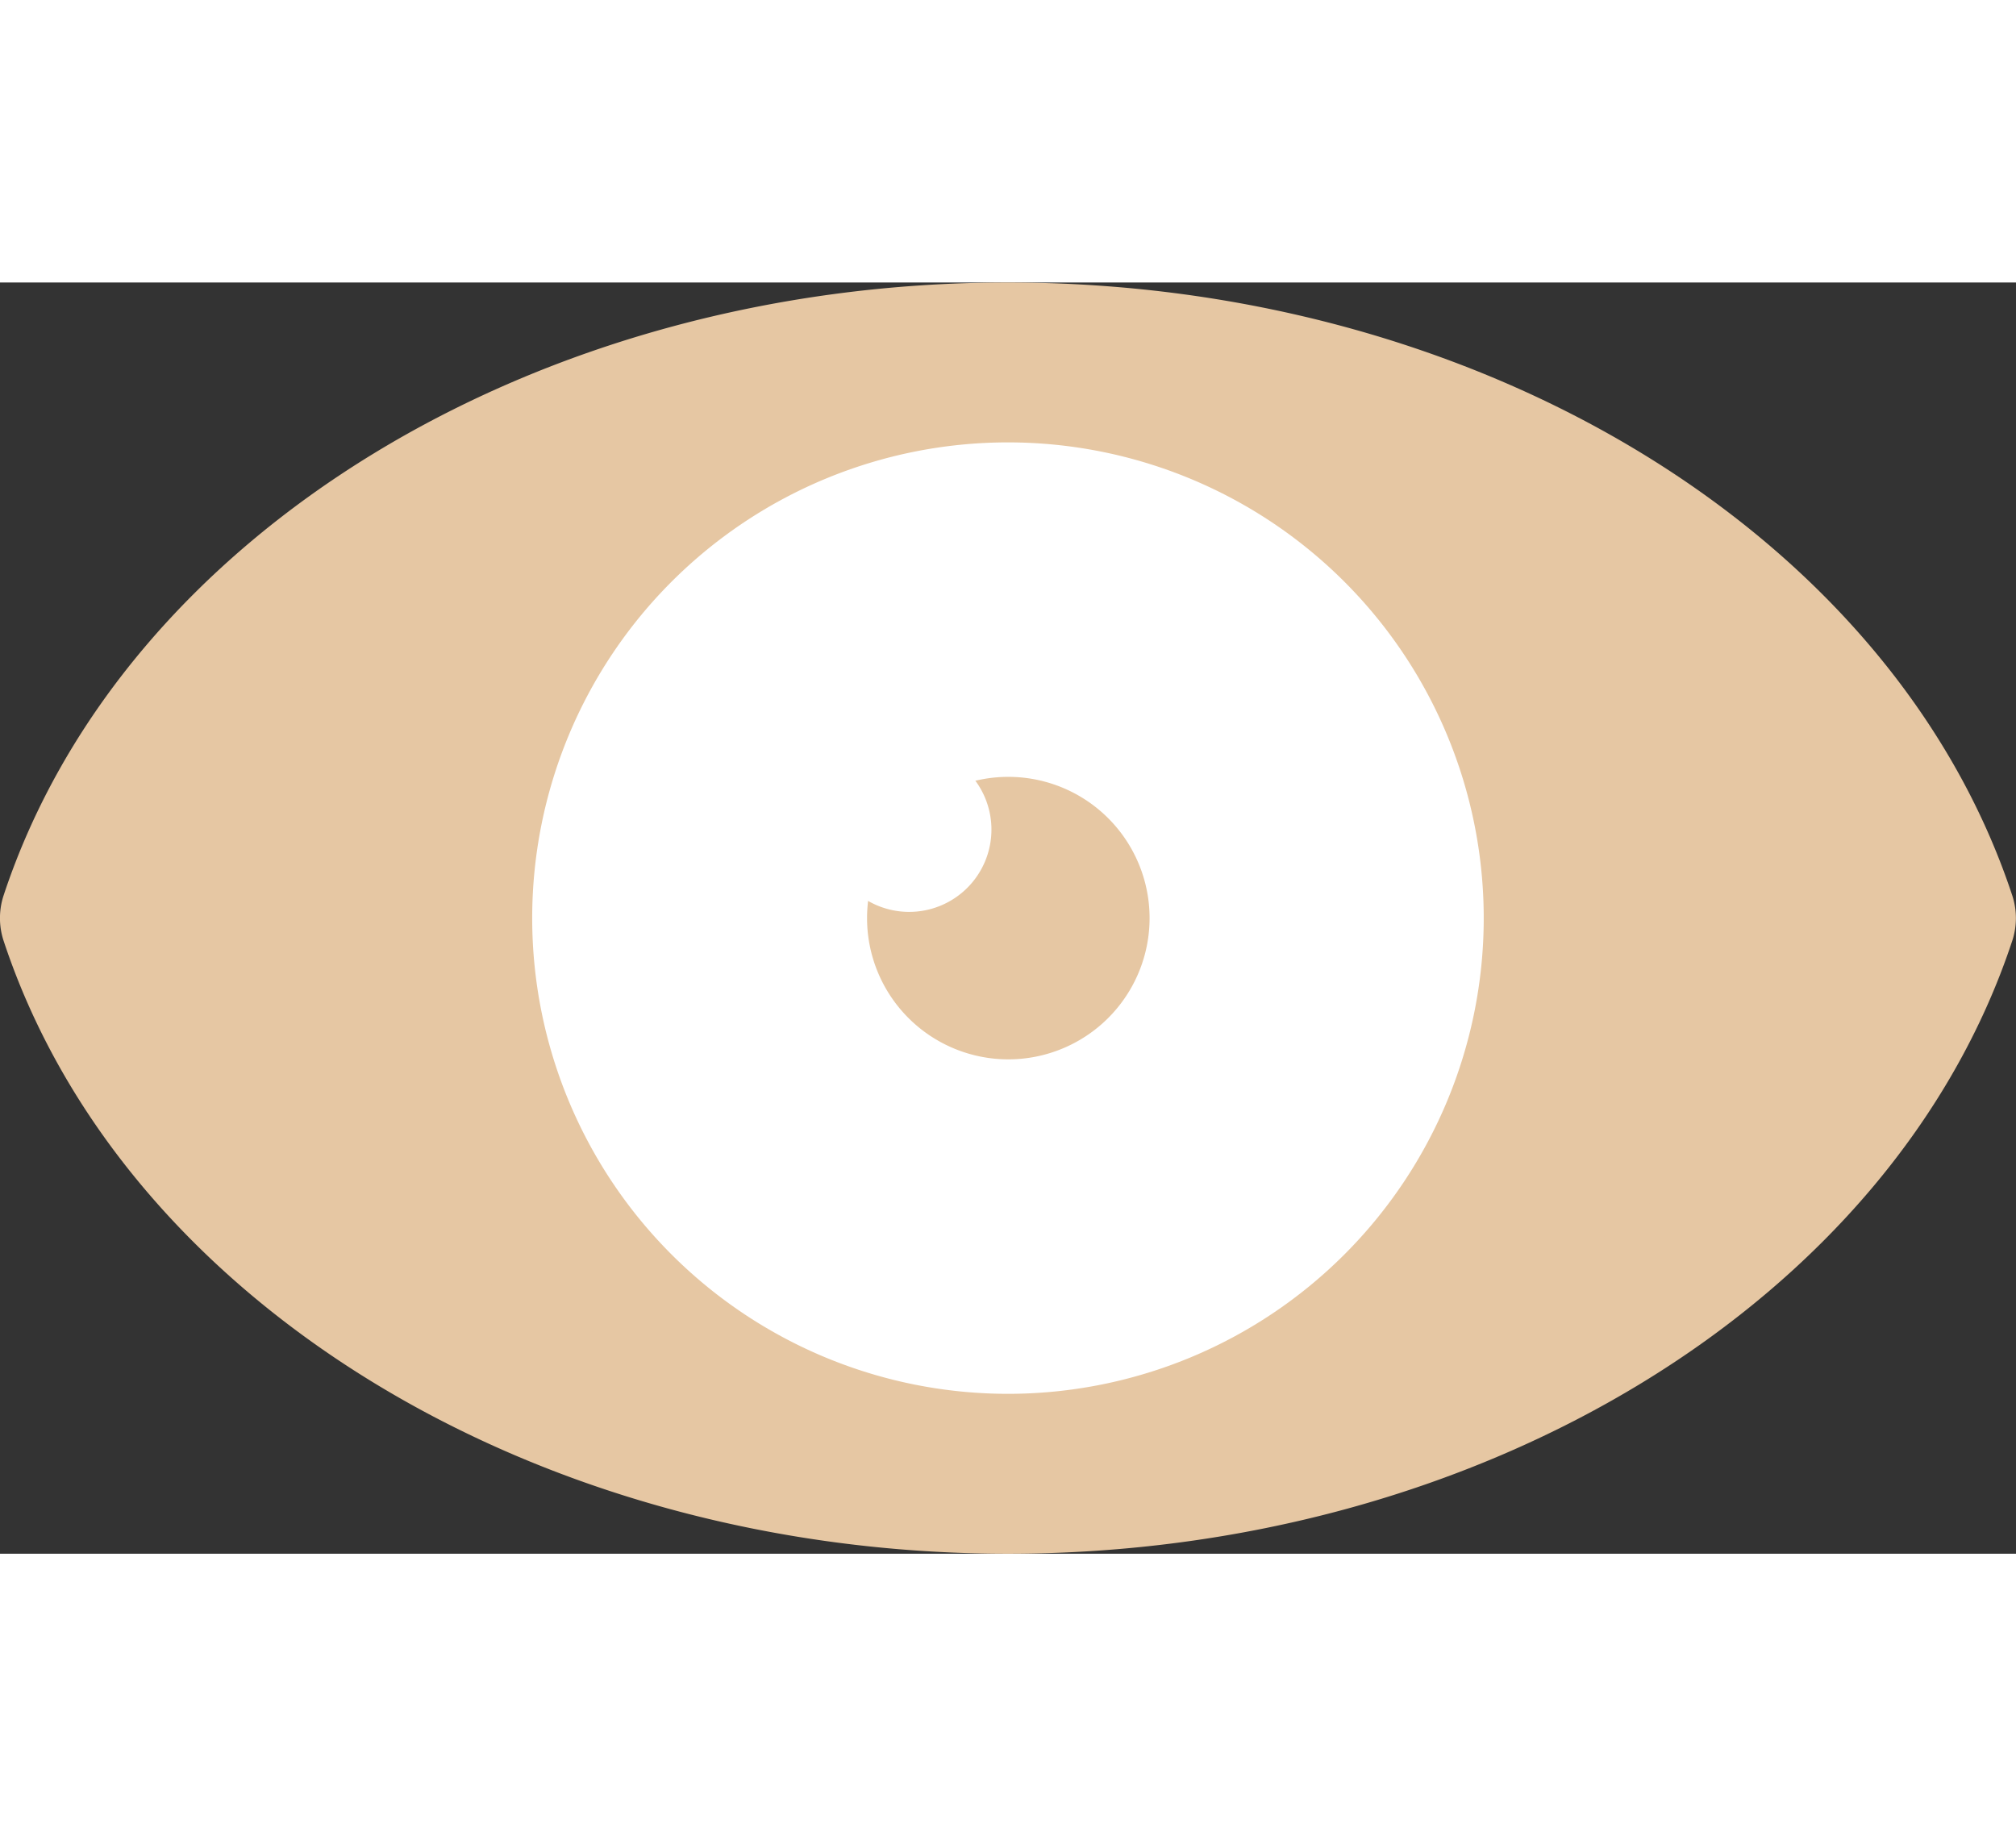
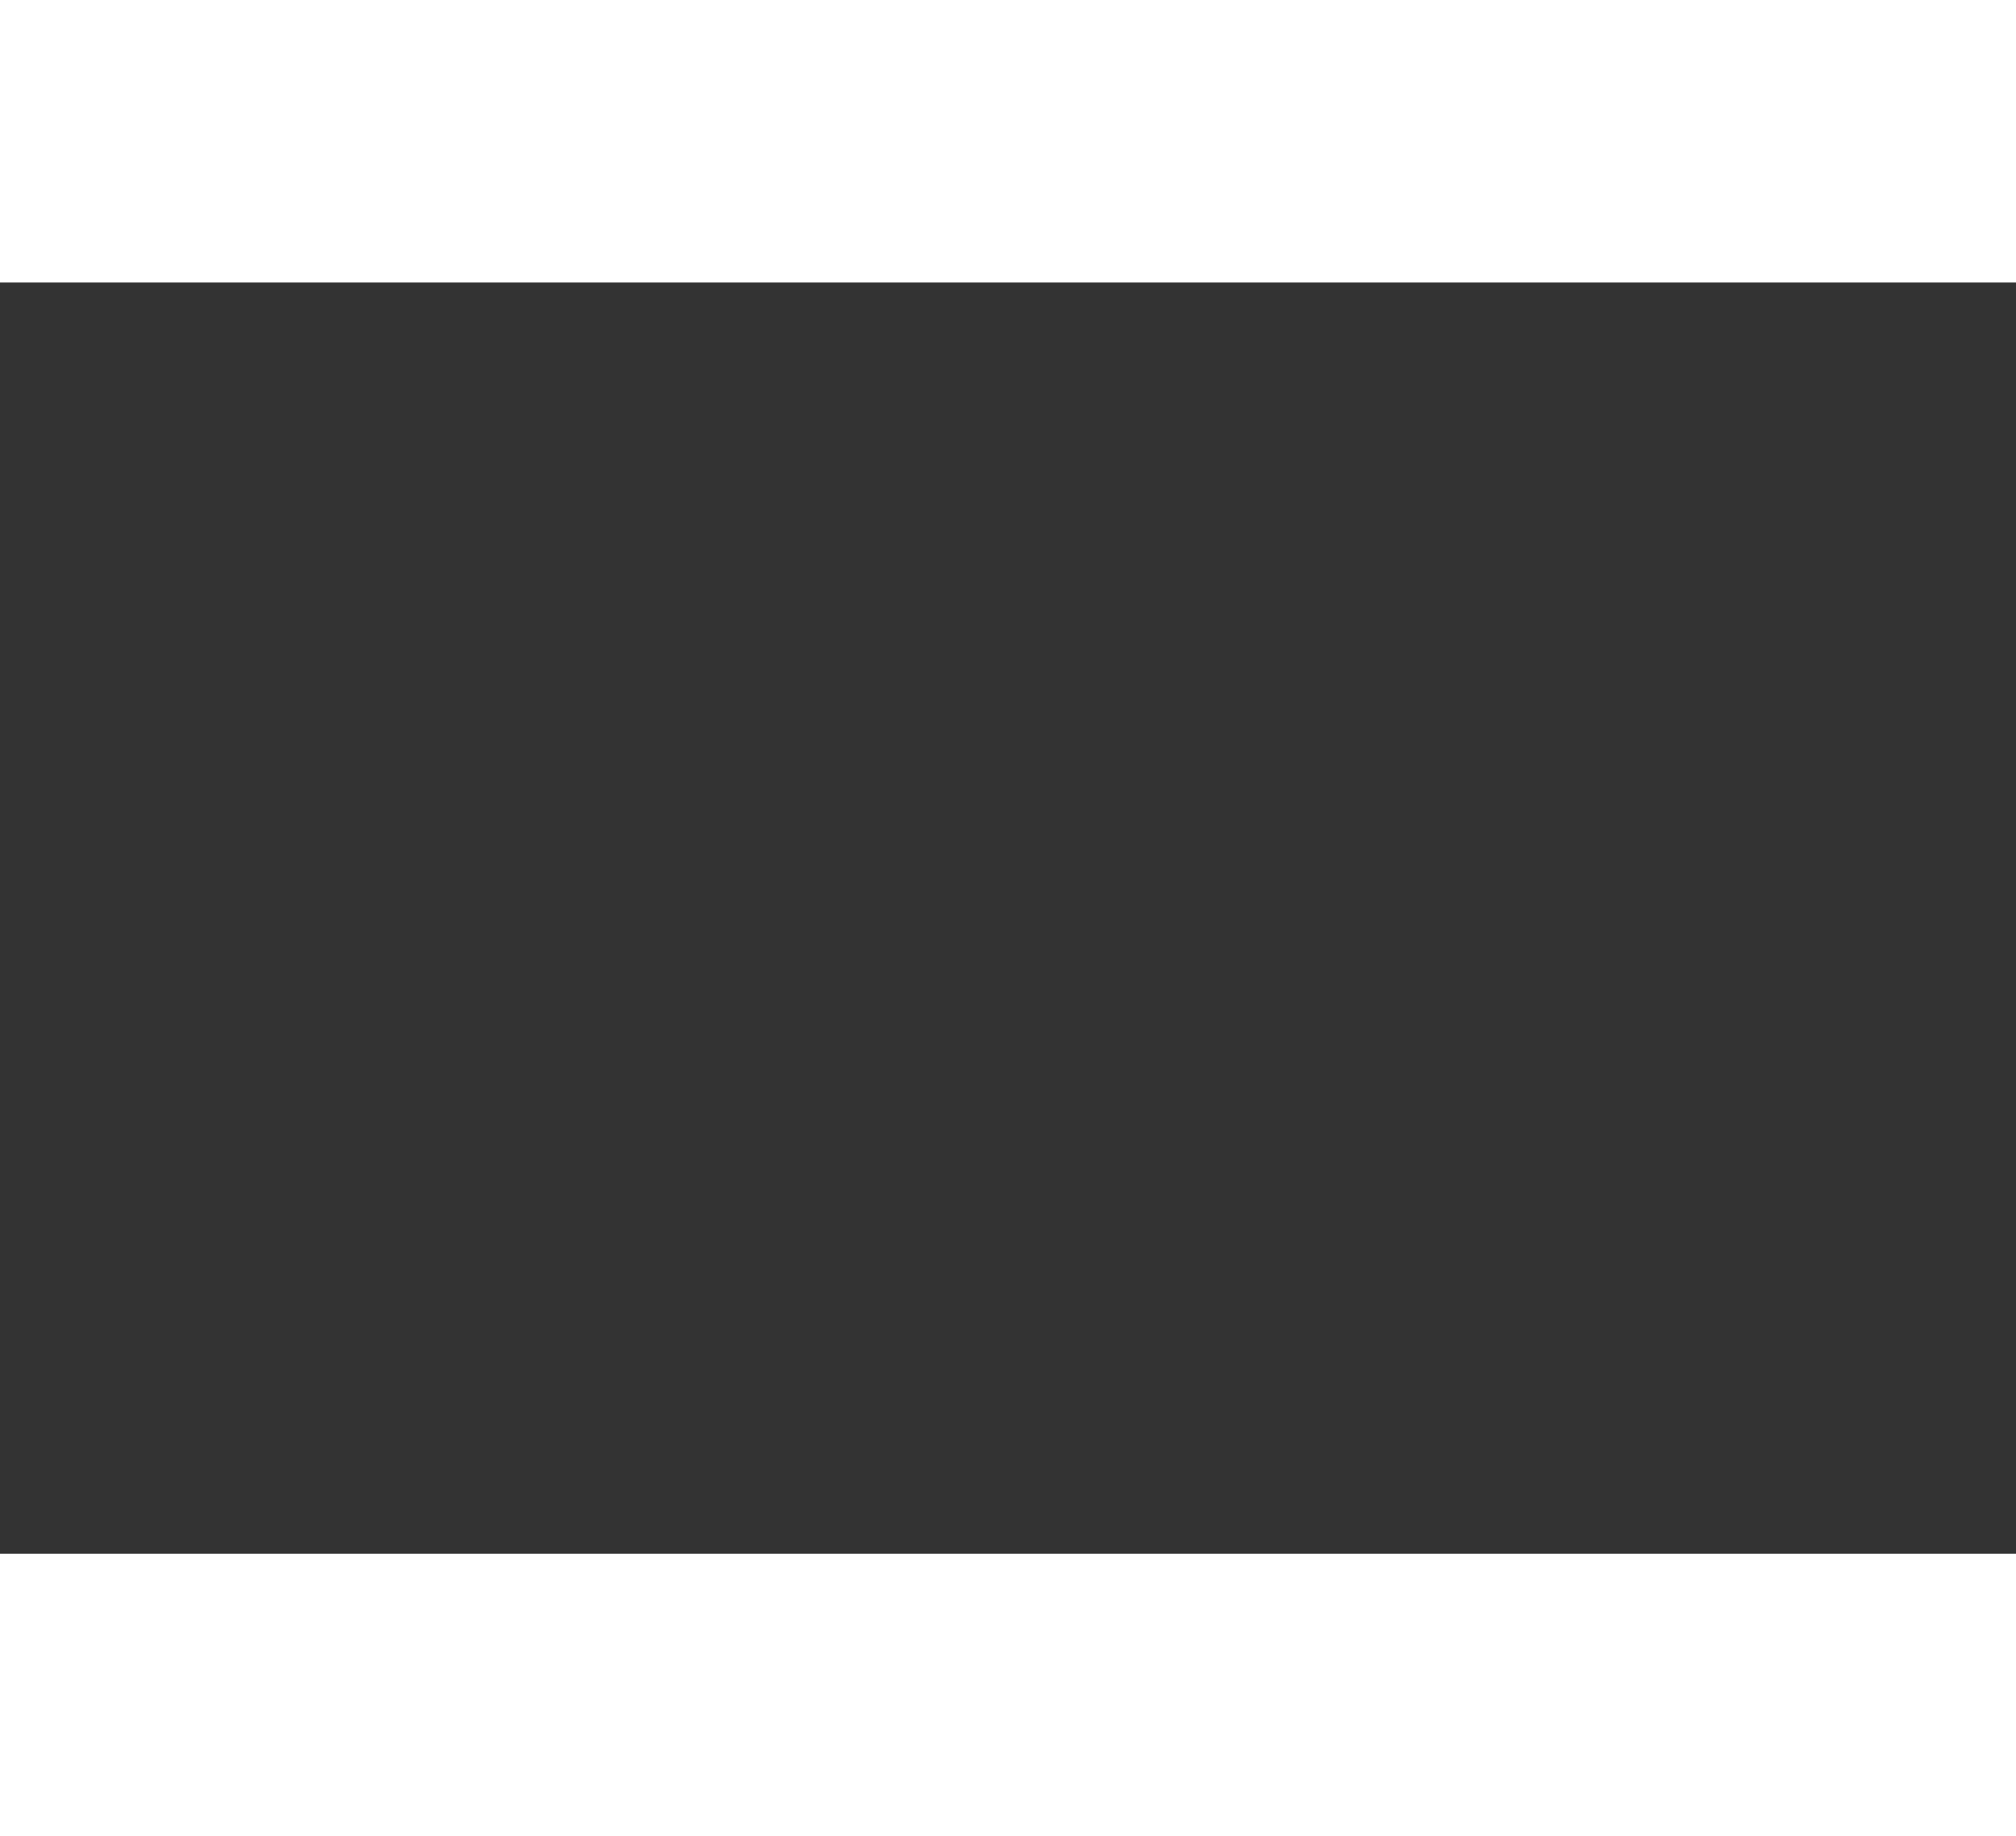
<svg xmlns="http://www.w3.org/2000/svg" width="28.543" height="26" viewBox="0 0 28.543 18">
  <rect x="0" y="0" width="28.543" height="18" fill="#333333" stroke="none" />
  <defs>
    <clipPath id="clip-path">
-       <rect id="Rectangle_18" data-name="Rectangle 18" width="28.543" height="18" fill="none" />
-     </clipPath>
+       </clipPath>
  </defs>
  <g id="Groupe_27" data-name="Groupe 27" transform="translate(0 0)">
    <g id="Groupe_26" data-name="Groupe 26" transform="translate(0 0)" clip-path="url(#clip-path)">
-       <path id="Tracé_157" data-name="Tracé 157" d="M3.5,11.477c1.516,4.588,6.873,7.978,13.249,7.978S28.482,16.065,30,11.477C28.482,6.89,23.125,3.5,16.749,3.5S5.016,6.89,3.5,11.477" transform="translate(-2.478 -2.477)" fill="#e6c7a3" />
-       <path id="Tracé_158" data-name="Tracé 158" d="M14.272,18C7.588,18,1.741,14.431.052,9.321a1.026,1.026,0,0,1,0-.642C1.741,3.569,7.588,0,14.272,0S26.8,3.569,28.491,8.679a1.026,1.026,0,0,1,0,.642C26.8,14.431,20.955,18,14.272,18M2.107,9c1.557,4.112,6.5,6.956,12.165,6.956S24.88,13.112,26.437,9c-1.557-4.112-6.5-6.956-12.165-6.956S3.663,4.888,2.107,9" transform="translate(-0.001 0)" fill="#e6c7a3" />
-       <path id="Tracé_159" data-name="Tracé 159" d="M39.277,14.489a6.736,6.736,0,1,1-6.736-6.736,6.736,6.736,0,0,1,6.736,6.736" transform="translate(-18.27 -5.489)" fill="#fff" />
+       <path id="Tracé_157" data-name="Tracé 157" d="M3.5,11.477c1.516,4.588,6.873,7.978,13.249,7.978S28.482,16.065,30,11.477S5.016,6.89,3.5,11.477" transform="translate(-2.478 -2.477)" fill="#e6c7a3" />
      <path id="Tracé_160" data-name="Tracé 160" d="M46.019,25.962a2,2,0,1,1-2-2,2,2,0,0,1,2,2" transform="translate(-29.743 -16.962)" fill="#e6c7a3" />
-       <path id="Tracé_161" data-name="Tracé 161" d="M42.425,23.707a1.165,1.165,0,1,1-1.164-1.164,1.164,1.164,0,0,1,1.164,1.164" transform="translate(-28.388 -15.961)" fill="#fff" />
    </g>
  </g>
</svg>